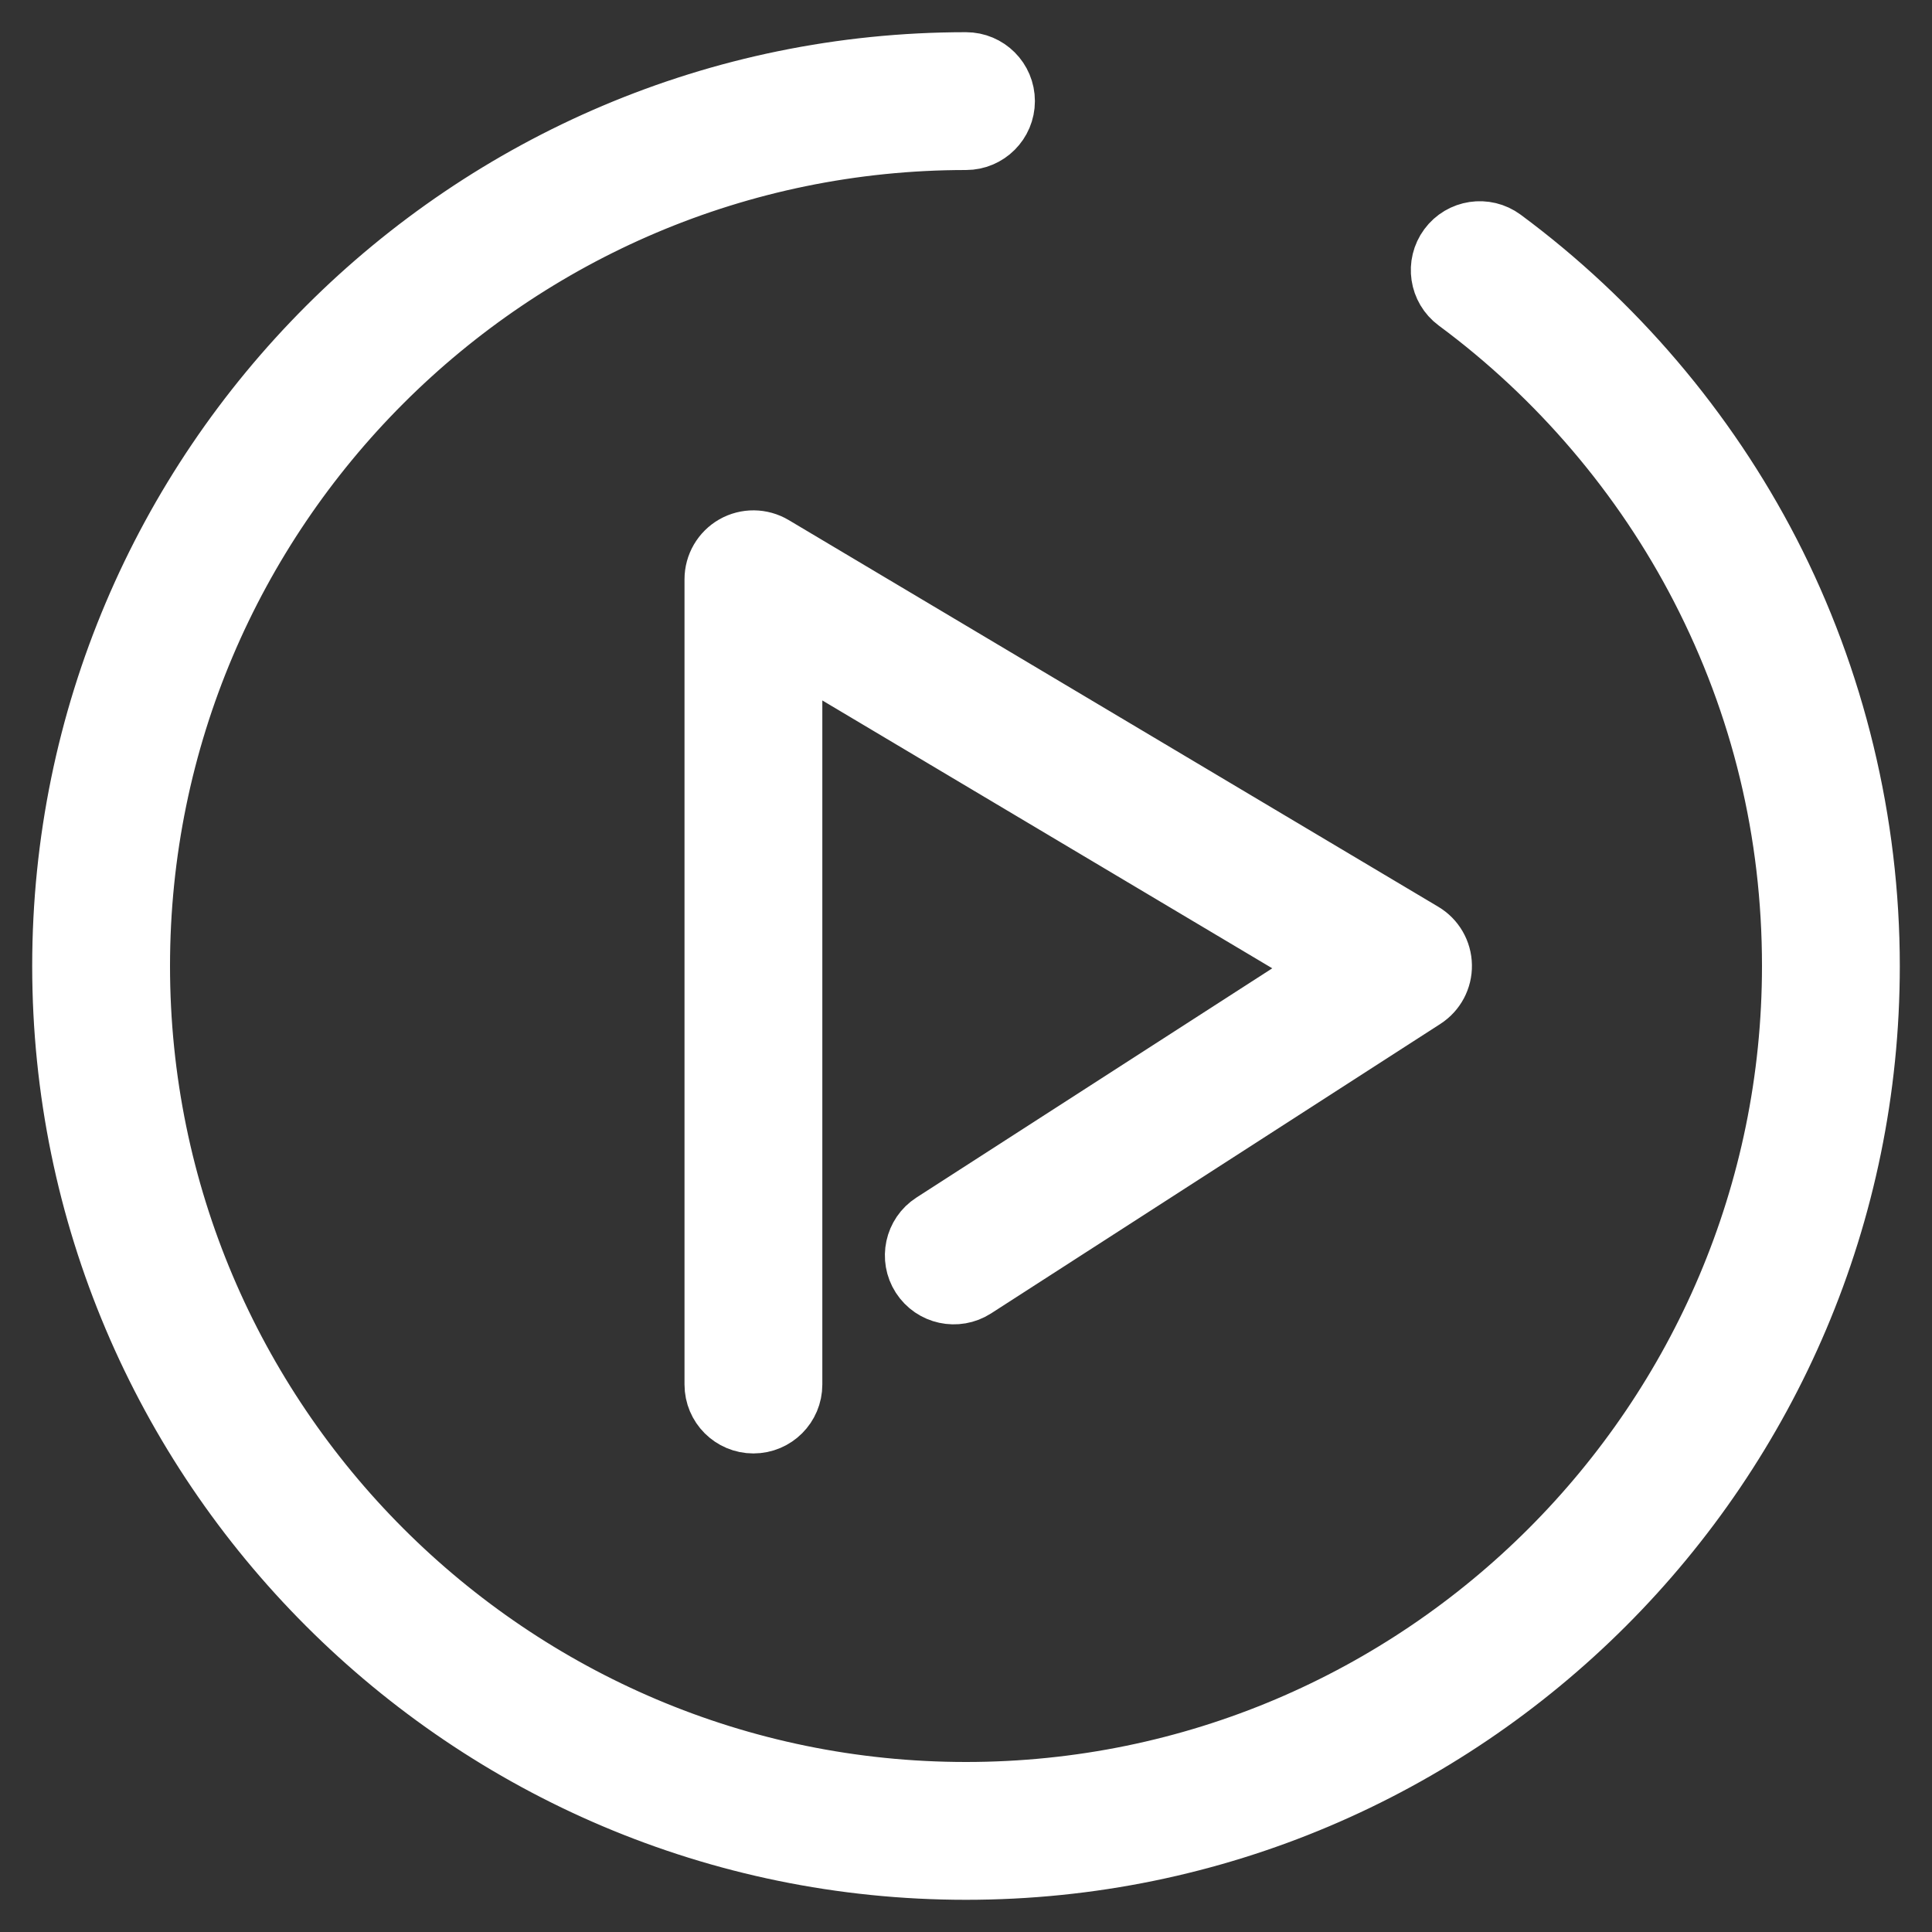
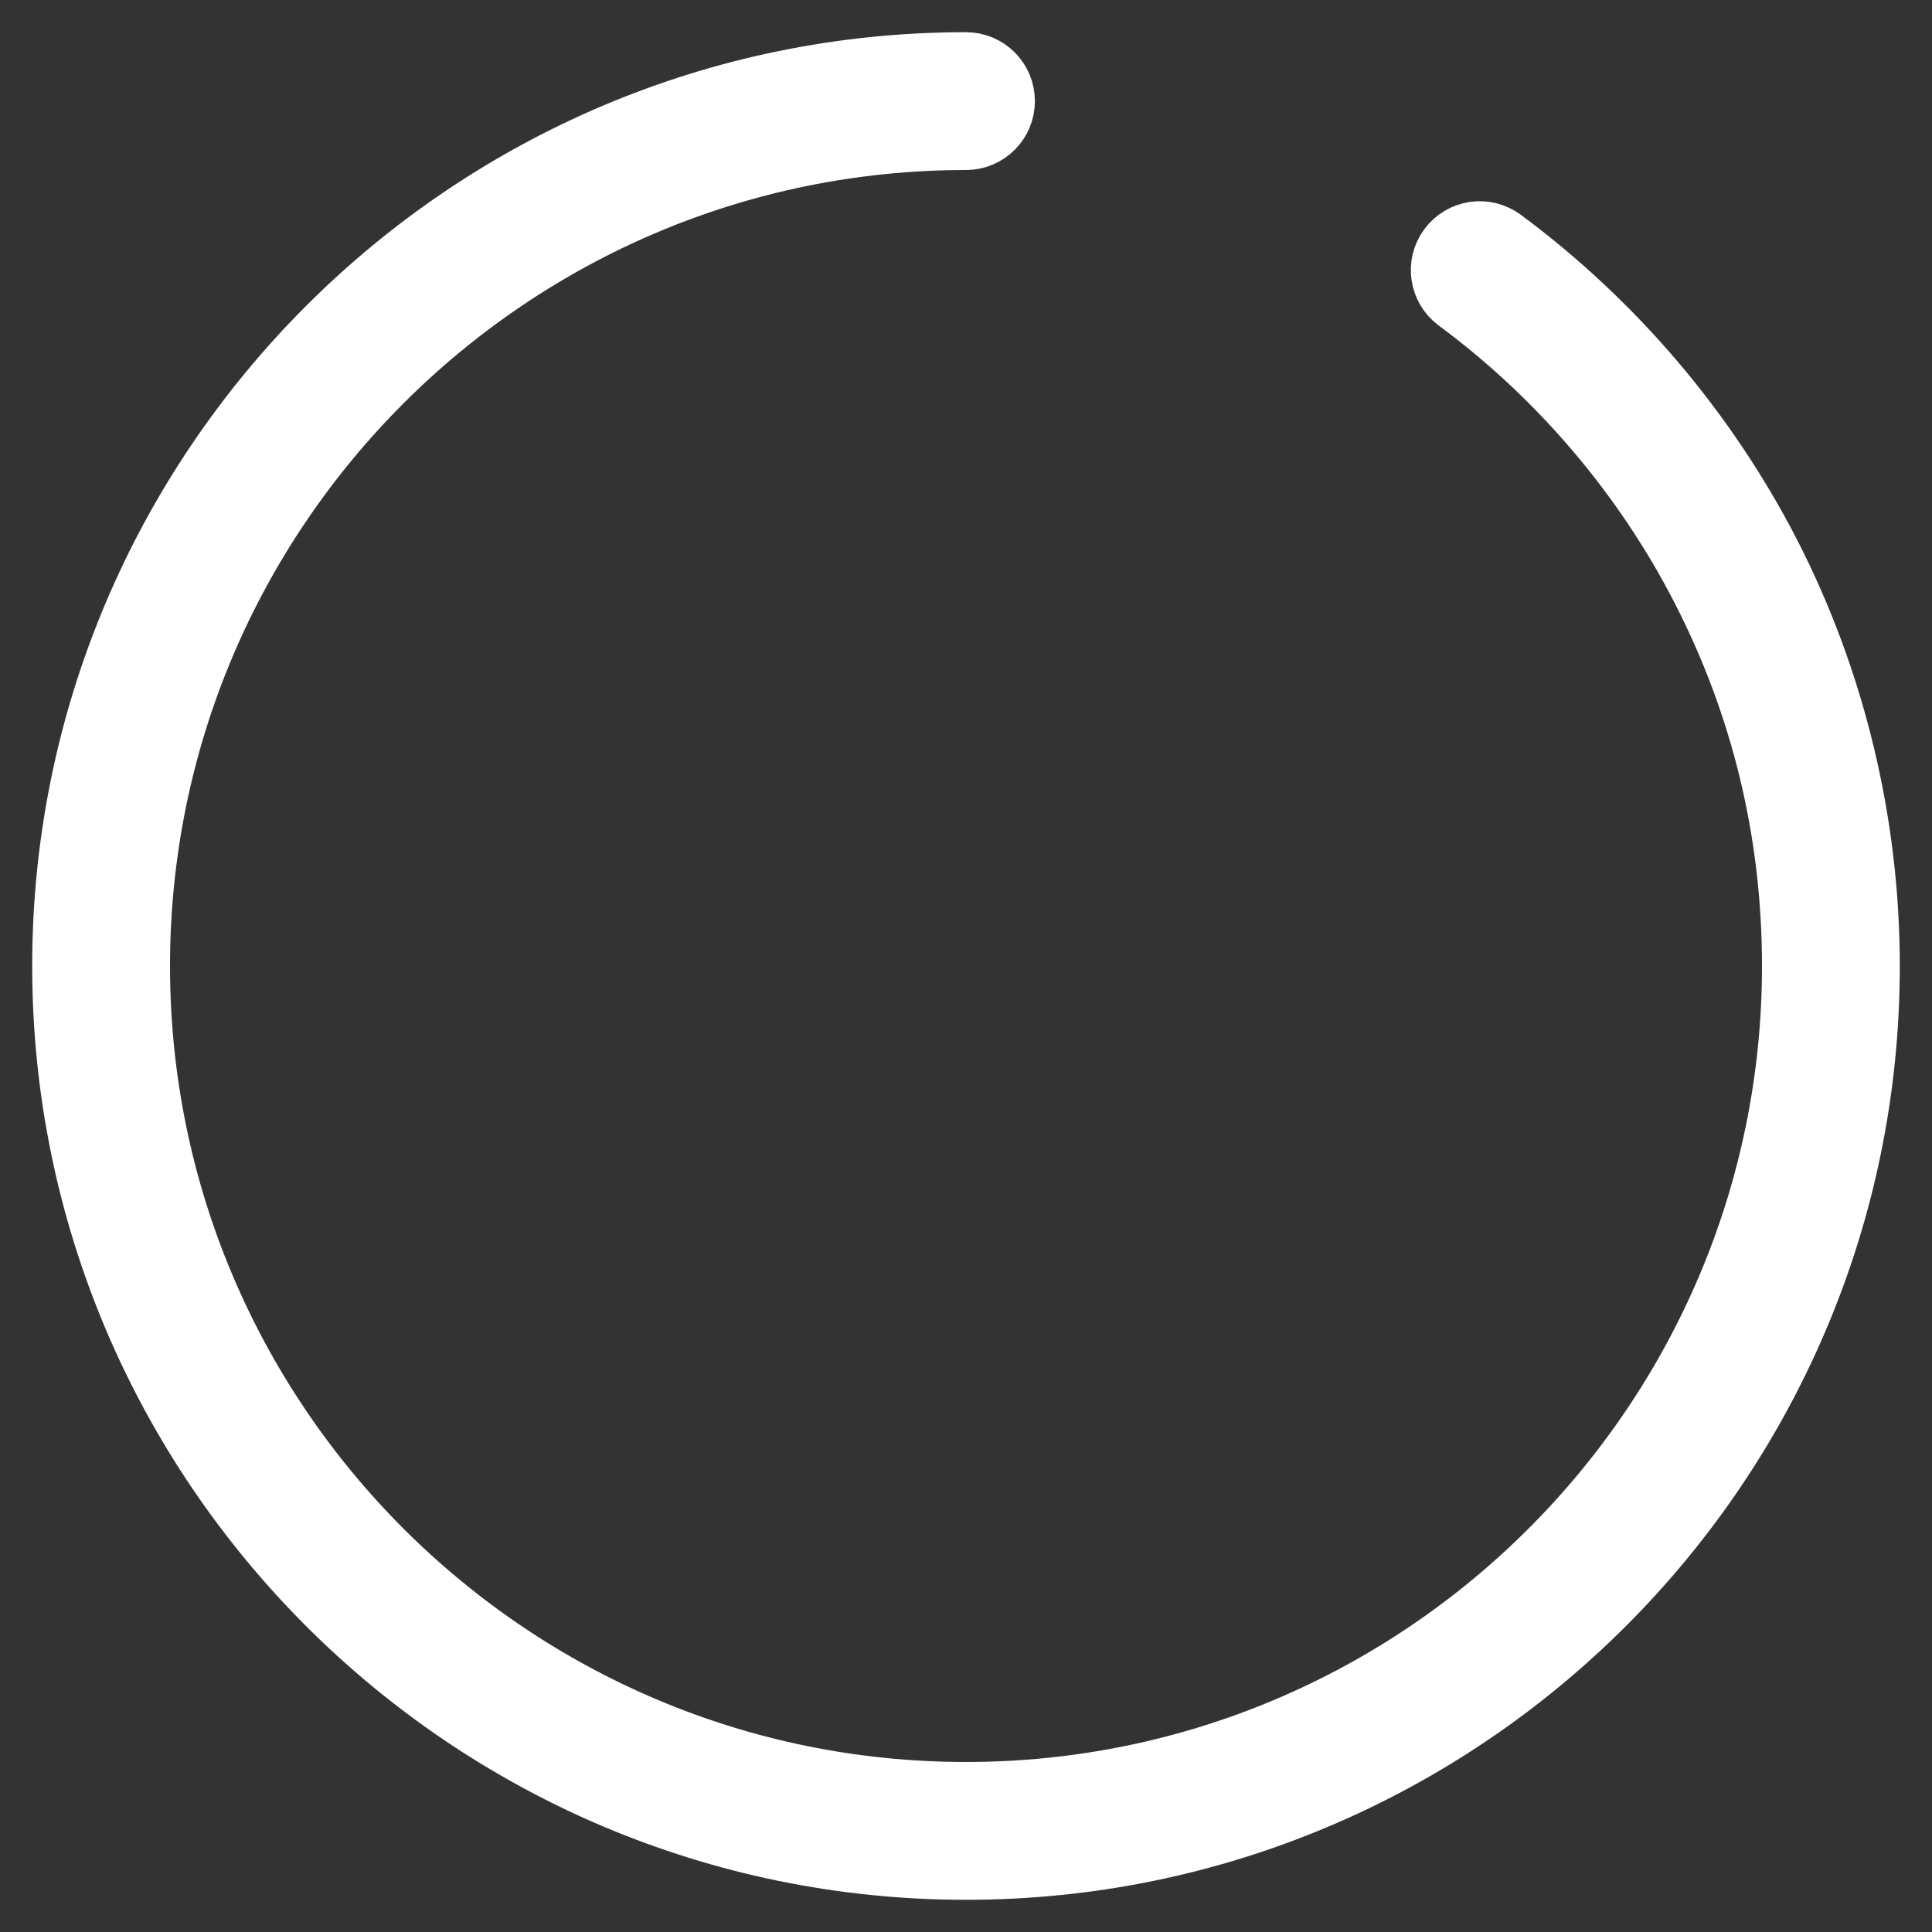
<svg xmlns="http://www.w3.org/2000/svg" width="30" height="30" viewBox="0 0 30 30" fill="none">
  <rect x="0" y="0" width="30" height="30" fill="#333333" stroke="none" />
  <path d="M27.451 8.592C26.47 6.691 25.04 5.012 23.316 3.736C23.063 3.549 22.706 3.603 22.519 3.856C22.332 4.109 22.385 4.465 22.638 4.653C24.223 5.825 25.537 7.367 26.438 9.114C27.382 10.945 27.86 12.925 27.86 15C27.86 22.091 22.091 27.86 15 27.86C7.909 27.86 2.14 22.091 2.14 15C2.14 7.909 7.909 2.14 15 2.14C15.315 2.14 15.57 1.884 15.57 1.57C15.57 1.255 15.315 1 15 1C7.28 1 1 7.28 1 15C1 22.72 7.28 29 15 29C22.72 29 29 22.72 29 15C29 12.774 28.464 10.558 27.451 8.592Z" fill="white" stroke="white" />
-   <path d="M11.417 8.499C11.239 8.601 11.129 8.79 11.129 8.995V21.499C11.129 21.814 11.384 22.069 11.699 22.069C12.014 22.069 12.269 21.814 12.269 21.499V9.997L20.705 15.019L14.501 19.016C14.237 19.186 14.161 19.539 14.331 19.803C14.502 20.068 14.854 20.144 15.119 19.974L22.095 15.479C22.261 15.372 22.36 15.187 22.356 14.99C22.353 14.793 22.248 14.611 22.078 14.51L11.991 8.505C11.814 8.4 11.596 8.398 11.417 8.499Z" fill="white" stroke="white" />
</svg>